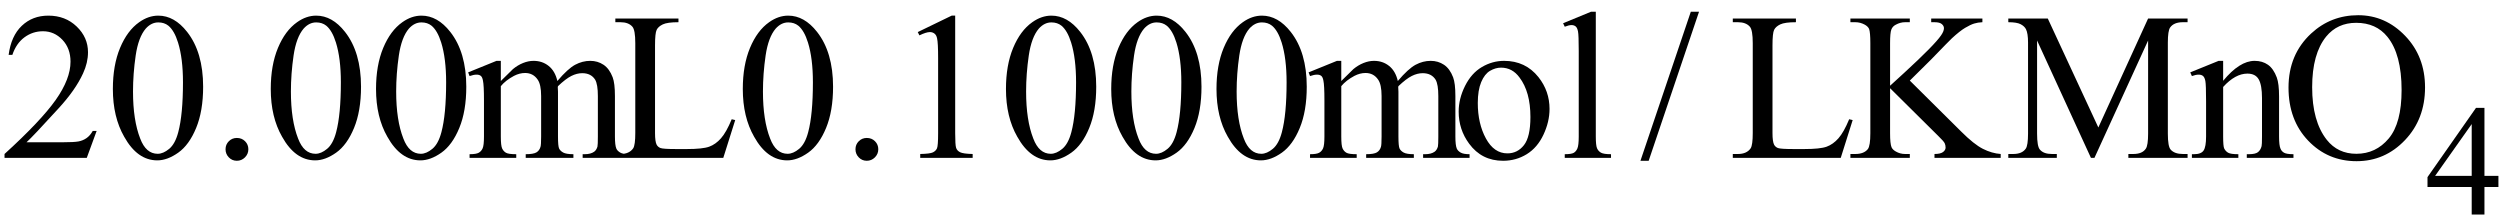
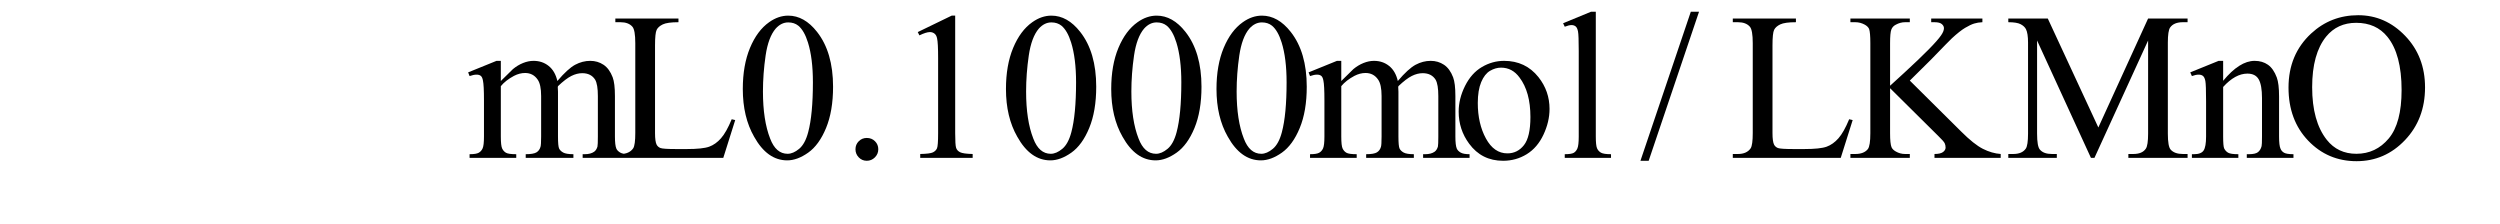
<svg xmlns="http://www.w3.org/2000/svg" stroke-dasharray="none" shape-rendering="auto" font-family="'Dialog'" width="190" text-rendering="auto" fill-opacity="1" contentScriptType="text/ecmascript" color-interpolation="auto" color-rendering="auto" preserveAspectRatio="xMidYMid meet" font-size="12" fill="black" stroke="black" image-rendering="auto" stroke-miterlimit="10" zoomAndPan="magnify" version="1.0" stroke-linecap="square" stroke-linejoin="miter" contentStyleType="text/css" font-style="normal" height="17" stroke-width="1" stroke-dashoffset="0" font-weight="normal" stroke-opacity="1">
  <defs id="genericDefs" />
  <g>
    <g text-rendering="optimizeLegibility" transform="translate(0,12)" color-rendering="optimizeQuality" color-interpolation="linearRGB" image-rendering="optimizeQuality">
-       <path d="M7.344 -2.047 L6.594 0 L0.344 0 L0.344 -0.297 Q3.109 -2.812 4.234 -4.406 Q5.359 -6 5.359 -7.312 Q5.359 -8.328 4.742 -8.977 Q4.125 -9.625 3.266 -9.625 Q2.484 -9.625 1.859 -9.164 Q1.234 -8.703 0.938 -7.828 L0.656 -7.828 Q0.844 -9.266 1.656 -10.039 Q2.469 -10.812 3.672 -10.812 Q4.969 -10.812 5.828 -9.984 Q6.688 -9.156 6.688 -8.031 Q6.688 -7.234 6.312 -6.422 Q5.734 -5.156 4.438 -3.75 Q2.5 -1.625 2.016 -1.188 L4.781 -1.188 Q5.625 -1.188 5.961 -1.25 Q6.297 -1.312 6.57 -1.5 Q6.844 -1.688 7.047 -2.047 L7.344 -2.047 ZM8.578 -5.234 Q8.578 -7.047 9.125 -8.359 Q9.672 -9.672 10.578 -10.312 Q11.281 -10.812 12.031 -10.812 Q13.25 -10.812 14.219 -9.578 Q15.438 -8.031 15.438 -5.406 Q15.438 -3.562 14.906 -2.273 Q14.375 -0.984 13.547 -0.398 Q12.719 0.188 11.953 0.188 Q10.438 0.188 9.438 -1.609 Q8.578 -3.109 8.578 -5.234 ZM10.109 -5.047 Q10.109 -2.859 10.656 -1.469 Q11.094 -0.312 11.984 -0.312 Q12.406 -0.312 12.859 -0.688 Q13.312 -1.062 13.547 -1.953 Q13.906 -3.297 13.906 -5.75 Q13.906 -7.562 13.531 -8.766 Q13.25 -9.672 12.797 -10.047 Q12.484 -10.297 12.031 -10.297 Q11.5 -10.297 11.078 -9.828 Q10.516 -9.172 10.312 -7.781 Q10.109 -6.391 10.109 -5.047 ZM18 -1.516 Q18.375 -1.516 18.625 -1.266 Q18.875 -1.016 18.875 -0.656 Q18.875 -0.297 18.617 -0.039 Q18.359 0.219 18 0.219 Q17.641 0.219 17.391 -0.039 Q17.141 -0.297 17.141 -0.656 Q17.141 -1.016 17.391 -1.266 Q17.641 -1.516 18 -1.516 ZM20.578 -5.234 Q20.578 -7.047 21.125 -8.359 Q21.672 -9.672 22.578 -10.312 Q23.281 -10.812 24.031 -10.812 Q25.25 -10.812 26.219 -9.578 Q27.438 -8.031 27.438 -5.406 Q27.438 -3.562 26.906 -2.273 Q26.375 -0.984 25.547 -0.398 Q24.719 0.188 23.953 0.188 Q22.438 0.188 21.438 -1.609 Q20.578 -3.109 20.578 -5.234 ZM22.109 -5.047 Q22.109 -2.859 22.656 -1.469 Q23.094 -0.312 23.984 -0.312 Q24.406 -0.312 24.859 -0.688 Q25.312 -1.062 25.547 -1.953 Q25.906 -3.297 25.906 -5.75 Q25.906 -7.562 25.531 -8.766 Q25.25 -9.672 24.797 -10.047 Q24.484 -10.297 24.031 -10.297 Q23.5 -10.297 23.078 -9.828 Q22.516 -9.172 22.312 -7.781 Q22.109 -6.391 22.109 -5.047 ZM28.578 -5.234 Q28.578 -7.047 29.125 -8.359 Q29.672 -9.672 30.578 -10.312 Q31.281 -10.812 32.031 -10.812 Q33.25 -10.812 34.219 -9.578 Q35.438 -8.031 35.438 -5.406 Q35.438 -3.562 34.906 -2.273 Q34.375 -0.984 33.547 -0.398 Q32.719 0.188 31.953 0.188 Q30.438 0.188 29.438 -1.609 Q28.578 -3.109 28.578 -5.234 ZM30.109 -5.047 Q30.109 -2.859 30.656 -1.469 Q31.094 -0.312 31.984 -0.312 Q32.406 -0.312 32.859 -0.688 Q33.312 -1.062 33.547 -1.953 Q33.906 -3.297 33.906 -5.75 Q33.906 -7.562 33.531 -8.766 Q33.25 -9.672 32.797 -10.047 Q32.484 -10.297 32.031 -10.297 Q31.5 -10.297 31.078 -9.828 Q30.516 -9.172 30.312 -7.781 Q30.109 -6.391 30.109 -5.047 Z" stroke="none" />
-     </g>
+       </g>
    <g text-rendering="optimizeLegibility" transform="translate(35.438,12)" color-rendering="optimizeQuality" color-interpolation="linearRGB" image-rendering="optimizeQuality">
      <path d="M2.625 -5.844 Q3.406 -6.625 3.547 -6.75 Q3.906 -7.047 4.312 -7.211 Q4.719 -7.375 5.109 -7.375 Q5.781 -7.375 6.266 -6.984 Q6.75 -6.594 6.922 -5.844 Q7.719 -6.781 8.273 -7.078 Q8.828 -7.375 9.422 -7.375 Q9.984 -7.375 10.43 -7.078 Q10.875 -6.781 11.125 -6.125 Q11.297 -5.672 11.297 -4.703 L11.297 -1.625 Q11.297 -0.953 11.406 -0.703 Q11.484 -0.531 11.695 -0.406 Q11.906 -0.281 12.375 -0.281 L12.375 0 L8.844 0 L8.844 -0.281 L9 -0.281 Q9.453 -0.281 9.719 -0.469 Q9.891 -0.594 9.969 -0.859 Q10 -1 10 -1.625 L10 -4.703 Q10 -5.578 9.797 -5.938 Q9.484 -6.438 8.812 -6.438 Q8.406 -6.438 7.984 -6.227 Q7.562 -6.016 6.969 -5.453 L6.953 -5.375 L6.969 -5.031 L6.969 -1.625 Q6.969 -0.891 7.055 -0.711 Q7.141 -0.531 7.367 -0.406 Q7.594 -0.281 8.141 -0.281 L8.141 0 L4.516 0 L4.516 -0.281 Q5.109 -0.281 5.336 -0.422 Q5.562 -0.562 5.641 -0.844 Q5.688 -0.984 5.688 -1.625 L5.688 -4.703 Q5.688 -5.578 5.422 -5.953 Q5.078 -6.453 4.469 -6.453 Q4.047 -6.453 3.625 -6.234 Q2.984 -5.891 2.625 -5.453 L2.625 -1.625 Q2.625 -0.922 2.727 -0.711 Q2.828 -0.5 3.016 -0.391 Q3.203 -0.281 3.797 -0.281 L3.797 0 L0.25 0 L0.25 -0.281 Q0.75 -0.281 0.945 -0.391 Q1.141 -0.5 1.242 -0.727 Q1.344 -0.953 1.344 -1.625 L1.344 -4.359 Q1.344 -5.531 1.266 -5.875 Q1.219 -6.141 1.102 -6.234 Q0.984 -6.328 0.781 -6.328 Q0.562 -6.328 0.25 -6.219 L0.141 -6.5 L2.297 -7.375 L2.625 -7.375 L2.625 -5.844 ZM20.172 -2.938 L20.438 -2.875 L19.531 0 L11.328 0 L11.328 -0.297 L11.719 -0.297 Q12.391 -0.297 12.688 -0.734 Q12.844 -0.984 12.844 -1.891 L12.844 -8.719 Q12.844 -9.719 12.625 -9.969 Q12.328 -10.312 11.719 -10.312 L11.328 -10.312 L11.328 -10.594 L16.125 -10.594 L16.125 -10.312 Q15.281 -10.312 14.938 -10.148 Q14.594 -9.984 14.469 -9.734 Q14.344 -9.484 14.344 -8.547 L14.344 -1.891 Q14.344 -1.234 14.469 -1 Q14.562 -0.828 14.758 -0.75 Q14.953 -0.672 15.984 -0.672 L16.75 -0.672 Q17.969 -0.672 18.461 -0.852 Q18.953 -1.031 19.359 -1.492 Q19.766 -1.953 20.172 -2.938 Z" stroke="none" />
    </g>
    <g text-rendering="optimizeLegibility" transform="translate(55.875,12)" color-rendering="optimizeQuality" color-interpolation="linearRGB" image-rendering="optimizeQuality">
      <path d="M0.578 -5.234 Q0.578 -7.047 1.125 -8.359 Q1.672 -9.672 2.578 -10.312 Q3.281 -10.812 4.031 -10.812 Q5.25 -10.812 6.219 -9.578 Q7.438 -8.031 7.438 -5.406 Q7.438 -3.562 6.906 -2.273 Q6.375 -0.984 5.547 -0.398 Q4.719 0.188 3.953 0.188 Q2.438 0.188 1.438 -1.609 Q0.578 -3.109 0.578 -5.234 ZM2.109 -5.047 Q2.109 -2.859 2.656 -1.469 Q3.094 -0.312 3.984 -0.312 Q4.406 -0.312 4.859 -0.688 Q5.312 -1.062 5.547 -1.953 Q5.906 -3.297 5.906 -5.75 Q5.906 -7.562 5.531 -8.766 Q5.25 -9.672 4.797 -10.047 Q4.484 -10.297 4.031 -10.297 Q3.5 -10.297 3.078 -9.828 Q2.516 -9.172 2.312 -7.781 Q2.109 -6.391 2.109 -5.047 ZM10 -1.516 Q10.375 -1.516 10.625 -1.266 Q10.875 -1.016 10.875 -0.656 Q10.875 -0.297 10.617 -0.039 Q10.359 0.219 10 0.219 Q9.641 0.219 9.391 -0.039 Q9.141 -0.297 9.141 -0.656 Q9.141 -1.016 9.391 -1.266 Q9.641 -1.516 10 -1.516 ZM13.875 -9.562 L16.453 -10.812 L16.719 -10.812 L16.719 -1.875 Q16.719 -0.984 16.789 -0.766 Q16.859 -0.547 17.094 -0.43 Q17.328 -0.312 18.047 -0.297 L18.047 0 L14.062 0 L14.062 -0.297 Q14.812 -0.312 15.031 -0.422 Q15.25 -0.531 15.336 -0.727 Q15.422 -0.922 15.422 -1.875 L15.422 -7.594 Q15.422 -8.75 15.344 -9.078 Q15.297 -9.328 15.148 -9.445 Q15 -9.562 14.797 -9.562 Q14.516 -9.562 14 -9.312 L13.875 -9.562 ZM20.578 -5.234 Q20.578 -7.047 21.125 -8.359 Q21.672 -9.672 22.578 -10.312 Q23.281 -10.812 24.031 -10.812 Q25.25 -10.812 26.219 -9.578 Q27.438 -8.031 27.438 -5.406 Q27.438 -3.562 26.906 -2.273 Q26.375 -0.984 25.547 -0.398 Q24.719 0.188 23.953 0.188 Q22.438 0.188 21.438 -1.609 Q20.578 -3.109 20.578 -5.234 ZM22.109 -5.047 Q22.109 -2.859 22.656 -1.469 Q23.094 -0.312 23.984 -0.312 Q24.406 -0.312 24.859 -0.688 Q25.312 -1.062 25.547 -1.953 Q25.906 -3.297 25.906 -5.75 Q25.906 -7.562 25.531 -8.766 Q25.25 -9.672 24.797 -10.047 Q24.484 -10.297 24.031 -10.297 Q23.5 -10.297 23.078 -9.828 Q22.516 -9.172 22.312 -7.781 Q22.109 -6.391 22.109 -5.047 ZM28.578 -5.234 Q28.578 -7.047 29.125 -8.359 Q29.672 -9.672 30.578 -10.312 Q31.281 -10.812 32.031 -10.812 Q33.25 -10.812 34.219 -9.578 Q35.438 -8.031 35.438 -5.406 Q35.438 -3.562 34.906 -2.273 Q34.375 -0.984 33.547 -0.398 Q32.719 0.188 31.953 0.188 Q30.438 0.188 29.438 -1.609 Q28.578 -3.109 28.578 -5.234 ZM30.109 -5.047 Q30.109 -2.859 30.656 -1.469 Q31.094 -0.312 31.984 -0.312 Q32.406 -0.312 32.859 -0.688 Q33.312 -1.062 33.547 -1.953 Q33.906 -3.297 33.906 -5.75 Q33.906 -7.562 33.531 -8.766 Q33.25 -9.672 32.797 -10.047 Q32.484 -10.297 32.031 -10.297 Q31.5 -10.297 31.078 -9.828 Q30.516 -9.172 30.312 -7.781 Q30.109 -6.391 30.109 -5.047 ZM36.578 -5.234 Q36.578 -7.047 37.125 -8.359 Q37.672 -9.672 38.578 -10.312 Q39.281 -10.812 40.031 -10.812 Q41.25 -10.812 42.219 -9.578 Q43.438 -8.031 43.438 -5.406 Q43.438 -3.562 42.906 -2.273 Q42.375 -0.984 41.547 -0.398 Q40.719 0.188 39.953 0.188 Q38.438 0.188 37.438 -1.609 Q36.578 -3.109 36.578 -5.234 ZM38.109 -5.047 Q38.109 -2.859 38.656 -1.469 Q39.094 -0.312 39.984 -0.312 Q40.406 -0.312 40.859 -0.688 Q41.312 -1.062 41.547 -1.953 Q41.906 -3.297 41.906 -5.75 Q41.906 -7.562 41.531 -8.766 Q41.25 -9.672 40.797 -10.047 Q40.484 -10.297 40.031 -10.297 Q39.5 -10.297 39.078 -9.828 Q38.516 -9.172 38.312 -7.781 Q38.109 -6.391 38.109 -5.047 Z" stroke="none" />
    </g>
    <g text-rendering="optimizeLegibility" transform="translate(99.312,12)" color-rendering="optimizeQuality" color-interpolation="linearRGB" image-rendering="optimizeQuality">
      <path d="M2.625 -5.844 Q3.406 -6.625 3.547 -6.75 Q3.906 -7.047 4.312 -7.211 Q4.719 -7.375 5.109 -7.375 Q5.781 -7.375 6.266 -6.984 Q6.75 -6.594 6.922 -5.844 Q7.719 -6.781 8.273 -7.078 Q8.828 -7.375 9.422 -7.375 Q9.984 -7.375 10.43 -7.078 Q10.875 -6.781 11.125 -6.125 Q11.297 -5.672 11.297 -4.703 L11.297 -1.625 Q11.297 -0.953 11.406 -0.703 Q11.484 -0.531 11.695 -0.406 Q11.906 -0.281 12.375 -0.281 L12.375 0 L8.844 0 L8.844 -0.281 L9 -0.281 Q9.453 -0.281 9.719 -0.469 Q9.891 -0.594 9.969 -0.859 Q10 -1 10 -1.625 L10 -4.703 Q10 -5.578 9.797 -5.938 Q9.484 -6.438 8.812 -6.438 Q8.406 -6.438 7.984 -6.227 Q7.562 -6.016 6.969 -5.453 L6.953 -5.375 L6.969 -5.031 L6.969 -1.625 Q6.969 -0.891 7.055 -0.711 Q7.141 -0.531 7.367 -0.406 Q7.594 -0.281 8.141 -0.281 L8.141 0 L4.516 0 L4.516 -0.281 Q5.109 -0.281 5.336 -0.422 Q5.562 -0.562 5.641 -0.844 Q5.688 -0.984 5.688 -1.625 L5.688 -4.703 Q5.688 -5.578 5.422 -5.953 Q5.078 -6.453 4.469 -6.453 Q4.047 -6.453 3.625 -6.234 Q2.984 -5.891 2.625 -5.453 L2.625 -1.625 Q2.625 -0.922 2.727 -0.711 Q2.828 -0.5 3.016 -0.391 Q3.203 -0.281 3.797 -0.281 L3.797 0 L0.25 0 L0.25 -0.281 Q0.75 -0.281 0.945 -0.391 Q1.141 -0.5 1.242 -0.727 Q1.344 -0.953 1.344 -1.625 L1.344 -4.359 Q1.344 -5.531 1.266 -5.875 Q1.219 -6.141 1.102 -6.234 Q0.984 -6.328 0.781 -6.328 Q0.562 -6.328 0.25 -6.219 L0.141 -6.5 L2.297 -7.375 L2.625 -7.375 L2.625 -5.844 ZM15 -7.375 Q16.625 -7.375 17.609 -6.141 Q18.453 -5.078 18.453 -3.719 Q18.453 -2.75 17.992 -1.766 Q17.531 -0.781 16.719 -0.281 Q15.906 0.219 14.922 0.219 Q13.297 0.219 12.344 -1.078 Q11.547 -2.156 11.547 -3.516 Q11.547 -4.5 12.031 -5.469 Q12.516 -6.438 13.312 -6.906 Q14.109 -7.375 15 -7.375 ZM14.766 -6.859 Q14.344 -6.859 13.93 -6.617 Q13.516 -6.375 13.258 -5.758 Q13 -5.141 13 -4.172 Q13 -2.609 13.617 -1.477 Q14.234 -0.344 15.25 -0.344 Q16.016 -0.344 16.508 -0.969 Q17 -1.594 17 -3.109 Q17 -5.016 16.172 -6.109 Q15.625 -6.859 14.766 -6.859 ZM21.969 -11.109 L21.969 -1.625 Q21.969 -0.953 22.062 -0.734 Q22.156 -0.516 22.359 -0.398 Q22.562 -0.281 23.125 -0.281 L23.125 0 L19.609 0 L19.609 -0.281 Q20.109 -0.281 20.289 -0.383 Q20.469 -0.484 20.57 -0.719 Q20.672 -0.953 20.672 -1.625 L20.672 -8.125 Q20.672 -9.328 20.617 -9.609 Q20.562 -9.891 20.438 -9.992 Q20.312 -10.094 20.125 -10.094 Q19.922 -10.094 19.609 -9.969 L19.484 -10.234 L21.609 -11.109 L21.969 -11.109 Z" stroke="none" />
    </g>
    <g text-rendering="optimizeLegibility" transform="translate(124.643,12)" color-rendering="optimizeQuality" color-interpolation="linearRGB" image-rendering="optimizeQuality">
      <path d="M4.484 -11.109 L0.656 0.219 L0.031 0.219 L3.859 -11.109 L4.484 -11.109 Z" stroke="none" />
    </g>
    <g text-rendering="optimizeLegibility" transform="translate(131.365,12)" color-rendering="optimizeQuality" color-interpolation="linearRGB" image-rendering="optimizeQuality">
      <path d="M9.172 -2.938 L9.438 -2.875 L8.531 0 L0.328 0 L0.328 -0.297 L0.719 -0.297 Q1.391 -0.297 1.688 -0.734 Q1.844 -0.984 1.844 -1.891 L1.844 -8.719 Q1.844 -9.719 1.625 -9.969 Q1.328 -10.312 0.719 -10.312 L0.328 -10.312 L0.328 -10.594 L5.125 -10.594 L5.125 -10.312 Q4.281 -10.312 3.938 -10.148 Q3.594 -9.984 3.469 -9.734 Q3.344 -9.484 3.344 -8.547 L3.344 -1.891 Q3.344 -1.234 3.469 -1 Q3.562 -0.828 3.758 -0.75 Q3.953 -0.672 4.984 -0.672 L5.75 -0.672 Q6.969 -0.672 7.461 -0.852 Q7.953 -1.031 8.359 -1.492 Q8.766 -1.953 9.172 -2.938 ZM13.781 -5.875 L17.688 -2 Q18.656 -1.031 19.336 -0.688 Q20.016 -0.344 20.688 -0.297 L20.688 0 L15.656 0 L15.656 -0.297 Q16.109 -0.297 16.305 -0.445 Q16.5 -0.594 16.5 -0.781 Q16.5 -0.969 16.43 -1.117 Q16.359 -1.266 15.938 -1.672 L12.281 -5.297 L12.281 -1.875 Q12.281 -1.078 12.391 -0.812 Q12.469 -0.625 12.719 -0.484 Q13.047 -0.297 13.422 -0.297 L13.781 -0.297 L13.781 0 L9.266 0 L9.266 -0.297 L9.641 -0.297 Q10.297 -0.297 10.594 -0.672 Q10.781 -0.922 10.781 -1.875 L10.781 -8.719 Q10.781 -9.531 10.688 -9.797 Q10.609 -9.984 10.359 -10.125 Q10.016 -10.312 9.641 -10.312 L9.266 -10.312 L9.266 -10.594 L13.781 -10.594 L13.781 -10.312 L13.422 -10.312 Q13.062 -10.312 12.719 -10.125 Q12.469 -10 12.375 -9.75 Q12.281 -9.5 12.281 -8.719 L12.281 -5.484 Q12.438 -5.625 13.359 -6.469 Q15.672 -8.594 16.156 -9.312 Q16.375 -9.625 16.375 -9.859 Q16.375 -10.031 16.211 -10.172 Q16.047 -10.312 15.656 -10.312 L15.406 -10.312 L15.406 -10.594 L19.297 -10.594 L19.297 -10.312 Q18.953 -10.297 18.672 -10.211 Q18.391 -10.125 17.984 -9.883 Q17.578 -9.641 16.984 -9.094 Q16.812 -8.938 15.406 -7.484 L13.781 -5.875 ZM27.547 0 L23.453 -8.922 L23.453 -1.844 Q23.453 -0.859 23.672 -0.625 Q23.953 -0.297 24.578 -0.297 L24.953 -0.297 L24.953 0 L21.266 0 L21.266 -0.297 L21.641 -0.297 Q22.312 -0.297 22.594 -0.703 Q22.766 -0.953 22.766 -1.844 L22.766 -8.766 Q22.766 -9.469 22.609 -9.781 Q22.5 -10 22.211 -10.156 Q21.922 -10.312 21.266 -10.312 L21.266 -10.594 L24.266 -10.594 L28.109 -2.312 L31.891 -10.594 L34.891 -10.594 L34.891 -10.312 L34.531 -10.312 Q33.844 -10.312 33.562 -9.906 Q33.391 -9.656 33.391 -8.766 L33.391 -1.844 Q33.391 -0.859 33.609 -0.625 Q33.906 -0.297 34.531 -0.297 L34.891 -0.297 L34.891 0 L30.391 0 L30.391 -0.297 L30.766 -0.297 Q31.453 -0.297 31.719 -0.703 Q31.891 -0.953 31.891 -1.844 L31.891 -8.922 L27.812 0 L27.547 0 ZM37.594 -5.859 Q38.844 -7.375 39.984 -7.375 Q40.578 -7.375 41 -7.078 Q41.422 -6.781 41.672 -6.109 Q41.844 -5.641 41.844 -4.672 L41.844 -1.625 Q41.844 -0.938 41.953 -0.703 Q42.031 -0.5 42.227 -0.391 Q42.422 -0.281 42.938 -0.281 L42.938 0 L39.391 0 L39.391 -0.281 L39.547 -0.281 Q40.047 -0.281 40.242 -0.438 Q40.438 -0.594 40.516 -0.891 Q40.547 -1 40.547 -1.625 L40.547 -4.547 Q40.547 -5.531 40.297 -5.969 Q40.047 -6.406 39.438 -6.406 Q38.516 -6.406 37.594 -5.391 L37.594 -1.625 Q37.594 -0.891 37.672 -0.719 Q37.781 -0.5 37.977 -0.391 Q38.172 -0.281 38.75 -0.281 L38.75 0 L35.219 0 L35.219 -0.281 L35.375 -0.281 Q35.922 -0.281 36.109 -0.562 Q36.297 -0.844 36.297 -1.625 L36.297 -4.281 Q36.297 -5.562 36.242 -5.844 Q36.188 -6.125 36.062 -6.227 Q35.938 -6.328 35.734 -6.328 Q35.516 -6.328 35.219 -6.219 L35.094 -6.5 L37.25 -7.375 L37.594 -7.375 L37.594 -5.859 ZM47.859 -10.844 Q49.922 -10.844 51.43 -9.273 Q52.938 -7.703 52.938 -5.359 Q52.938 -2.953 51.414 -1.352 Q49.891 0.25 47.734 0.25 Q45.547 0.25 44.055 -1.312 Q42.562 -2.875 42.562 -5.344 Q42.562 -7.859 44.281 -9.453 Q45.781 -10.844 47.859 -10.844 ZM47.703 -10.266 Q46.281 -10.266 45.422 -9.219 Q44.359 -7.906 44.359 -5.375 Q44.359 -2.781 45.469 -1.375 Q46.312 -0.312 47.719 -0.312 Q49.203 -0.312 50.18 -1.477 Q51.156 -2.641 51.156 -5.156 Q51.156 -7.875 50.078 -9.203 Q49.219 -10.266 47.703 -10.266 Z" stroke="none" />
    </g>
    <g text-rendering="optimizeLegibility" transform="translate(184.302,16.305)" color-rendering="optimizeQuality" color-interpolation="linearRGB" image-rendering="optimizeQuality">
-       <path d="M5.578 -2.938 L5.578 -2.094 L4.516 -2.094 L4.516 0 L3.547 0 L3.547 -2.094 L0.188 -2.094 L0.188 -2.844 L3.875 -8.109 L4.516 -8.109 L4.516 -2.938 L5.578 -2.938 ZM3.547 -2.938 L3.547 -6.875 L0.766 -2.938 L3.547 -2.938 Z" stroke="none" />
-     </g>
+       </g>
  </g>
</svg>